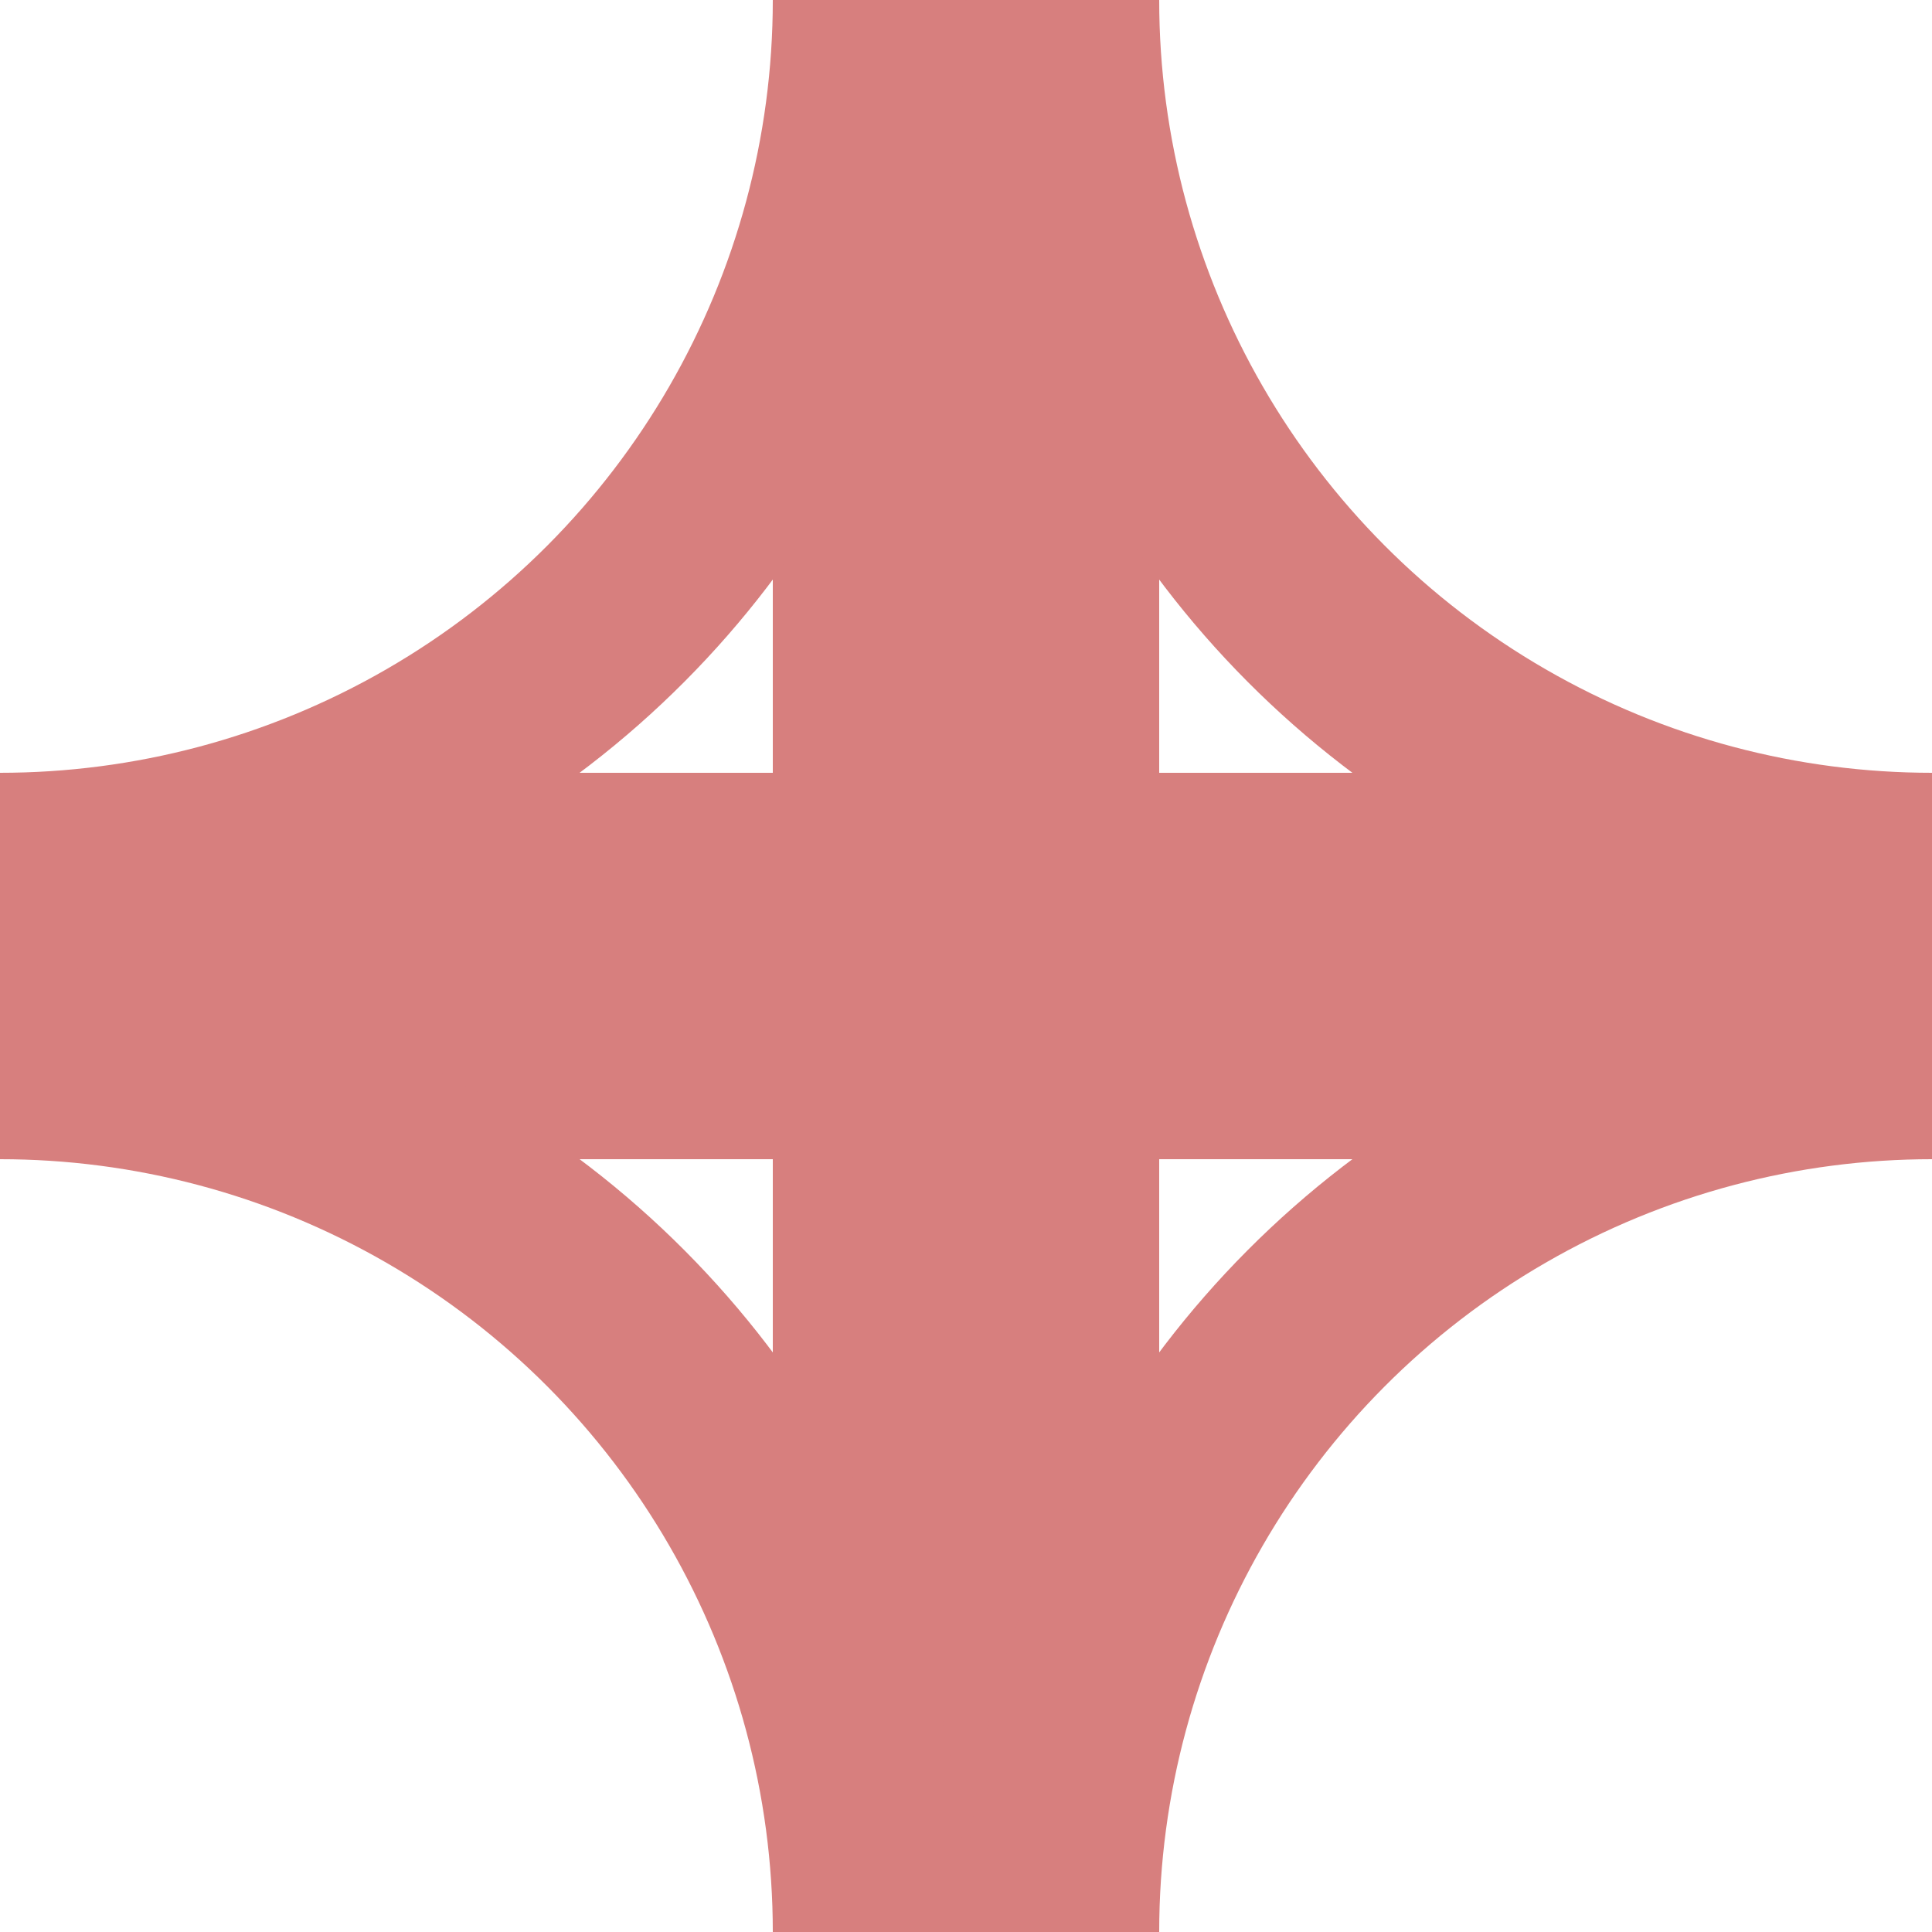
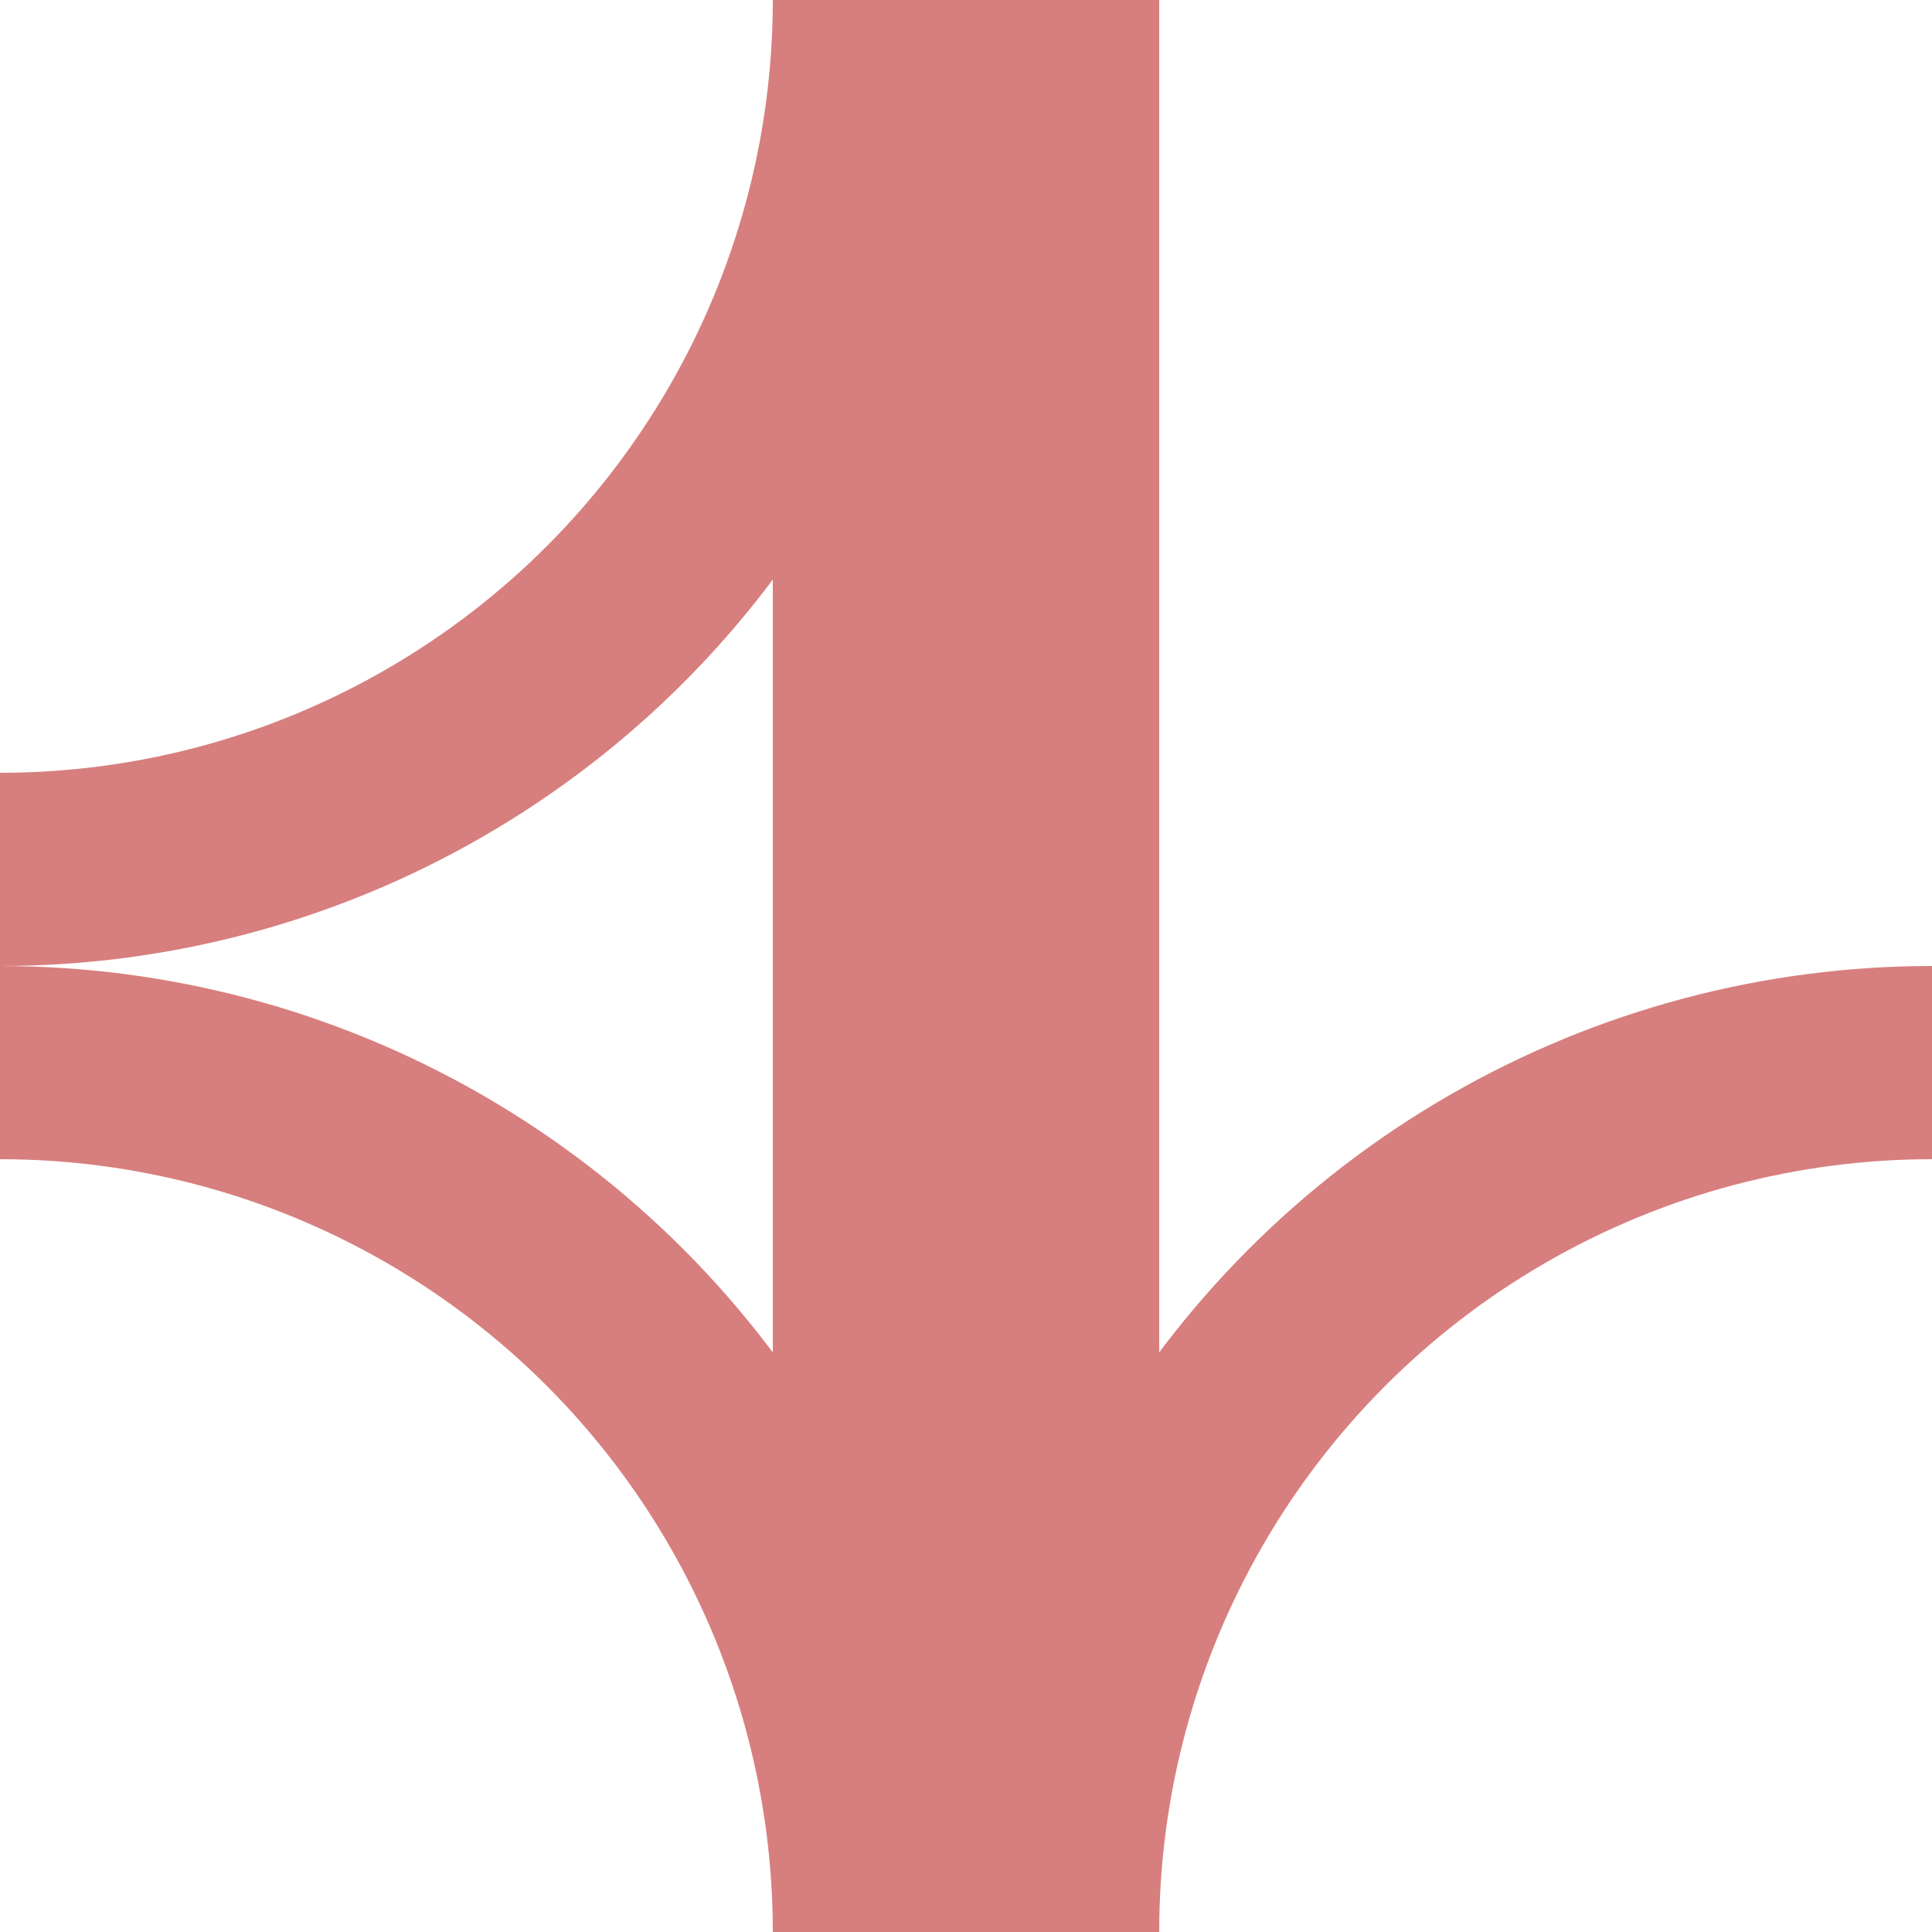
<svg xmlns="http://www.w3.org/2000/svg" width="500" height="500">
  <title>exKRZ4d</title>
  <g style="fill:#d77f7e; stroke:none;">
-     <rect x="0" y="200" width="500" height="100" />
    <rect x="200" y="0" width="100" height="500" />
  </g>
  <g style="stroke:#d77f7e; stroke-width:50; fill:none;">
-     <circle cx="500" cy="0" r="225" />
    <circle cx="500" cy="500" r="225" />
    <circle cx="0" cy="0" r="225" />
    <circle cx="0" cy="500" r="225" />
  </g>
</svg>